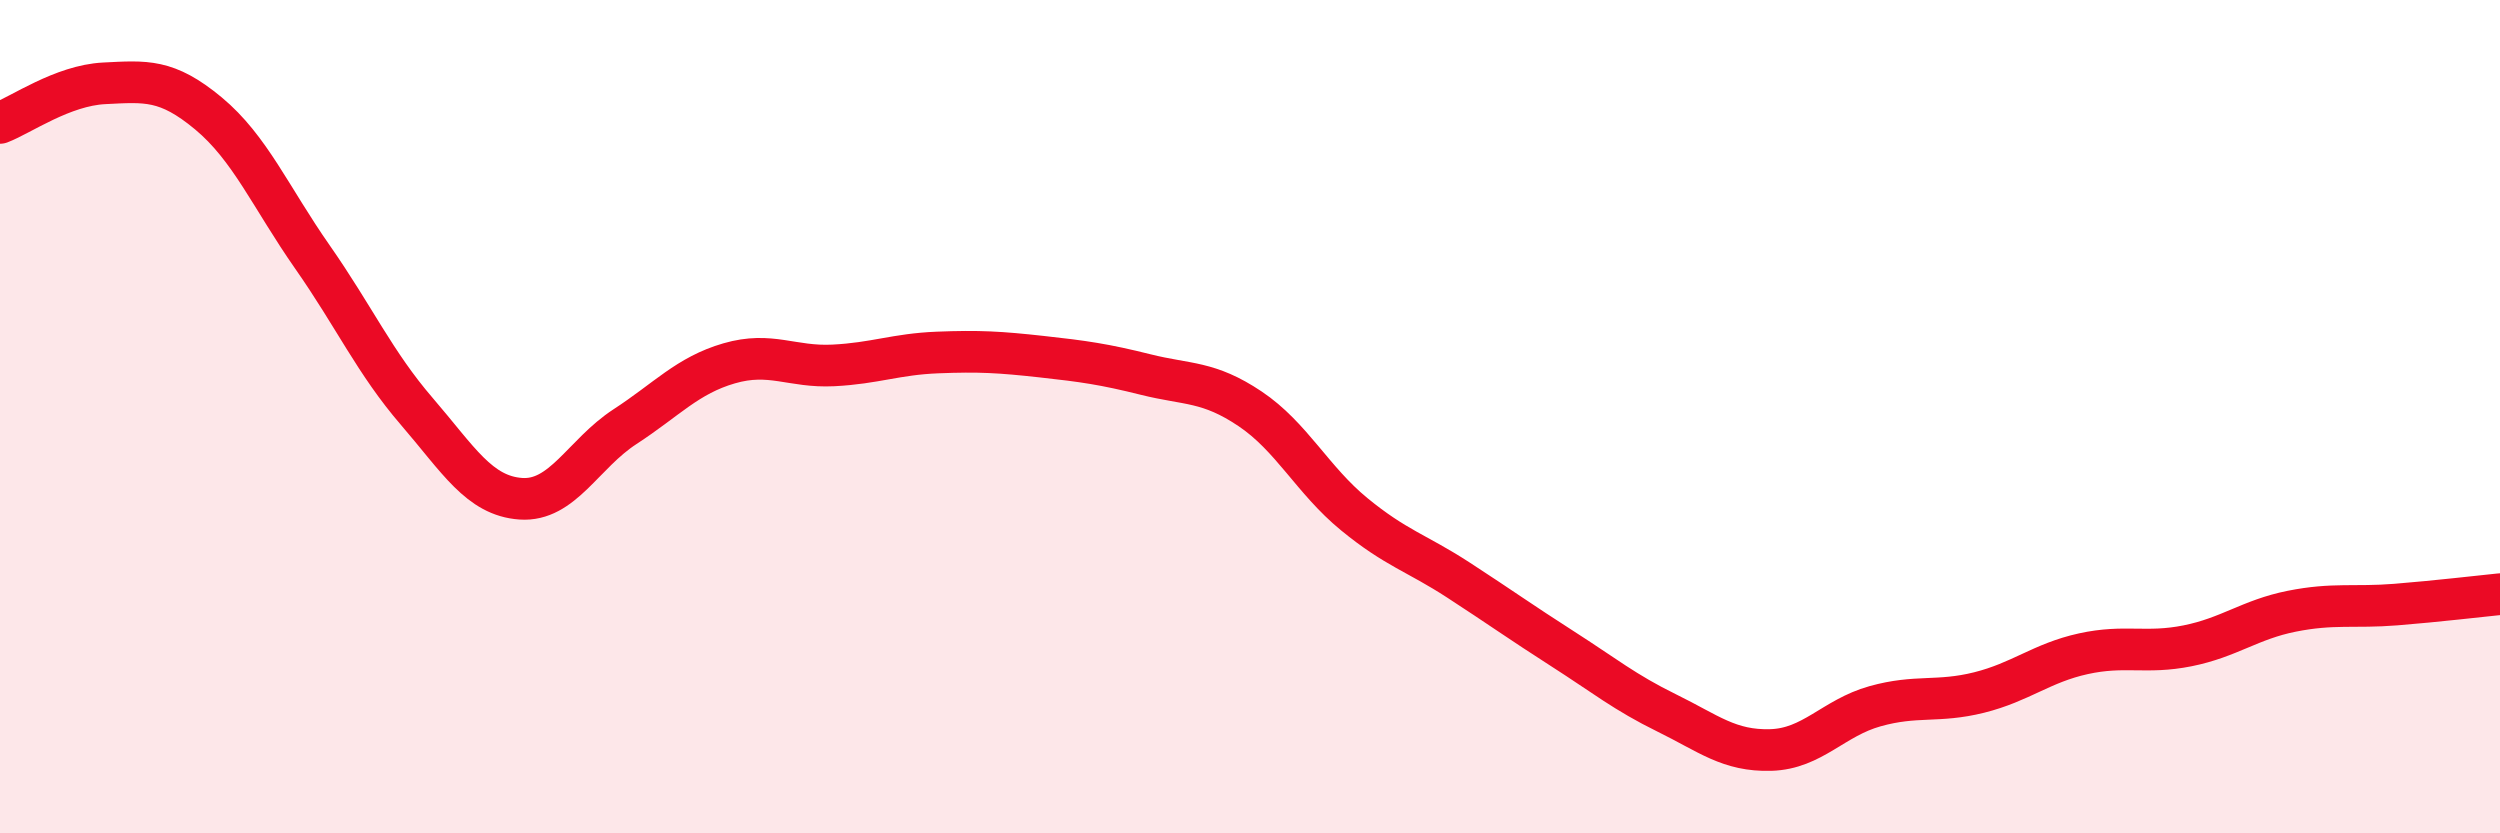
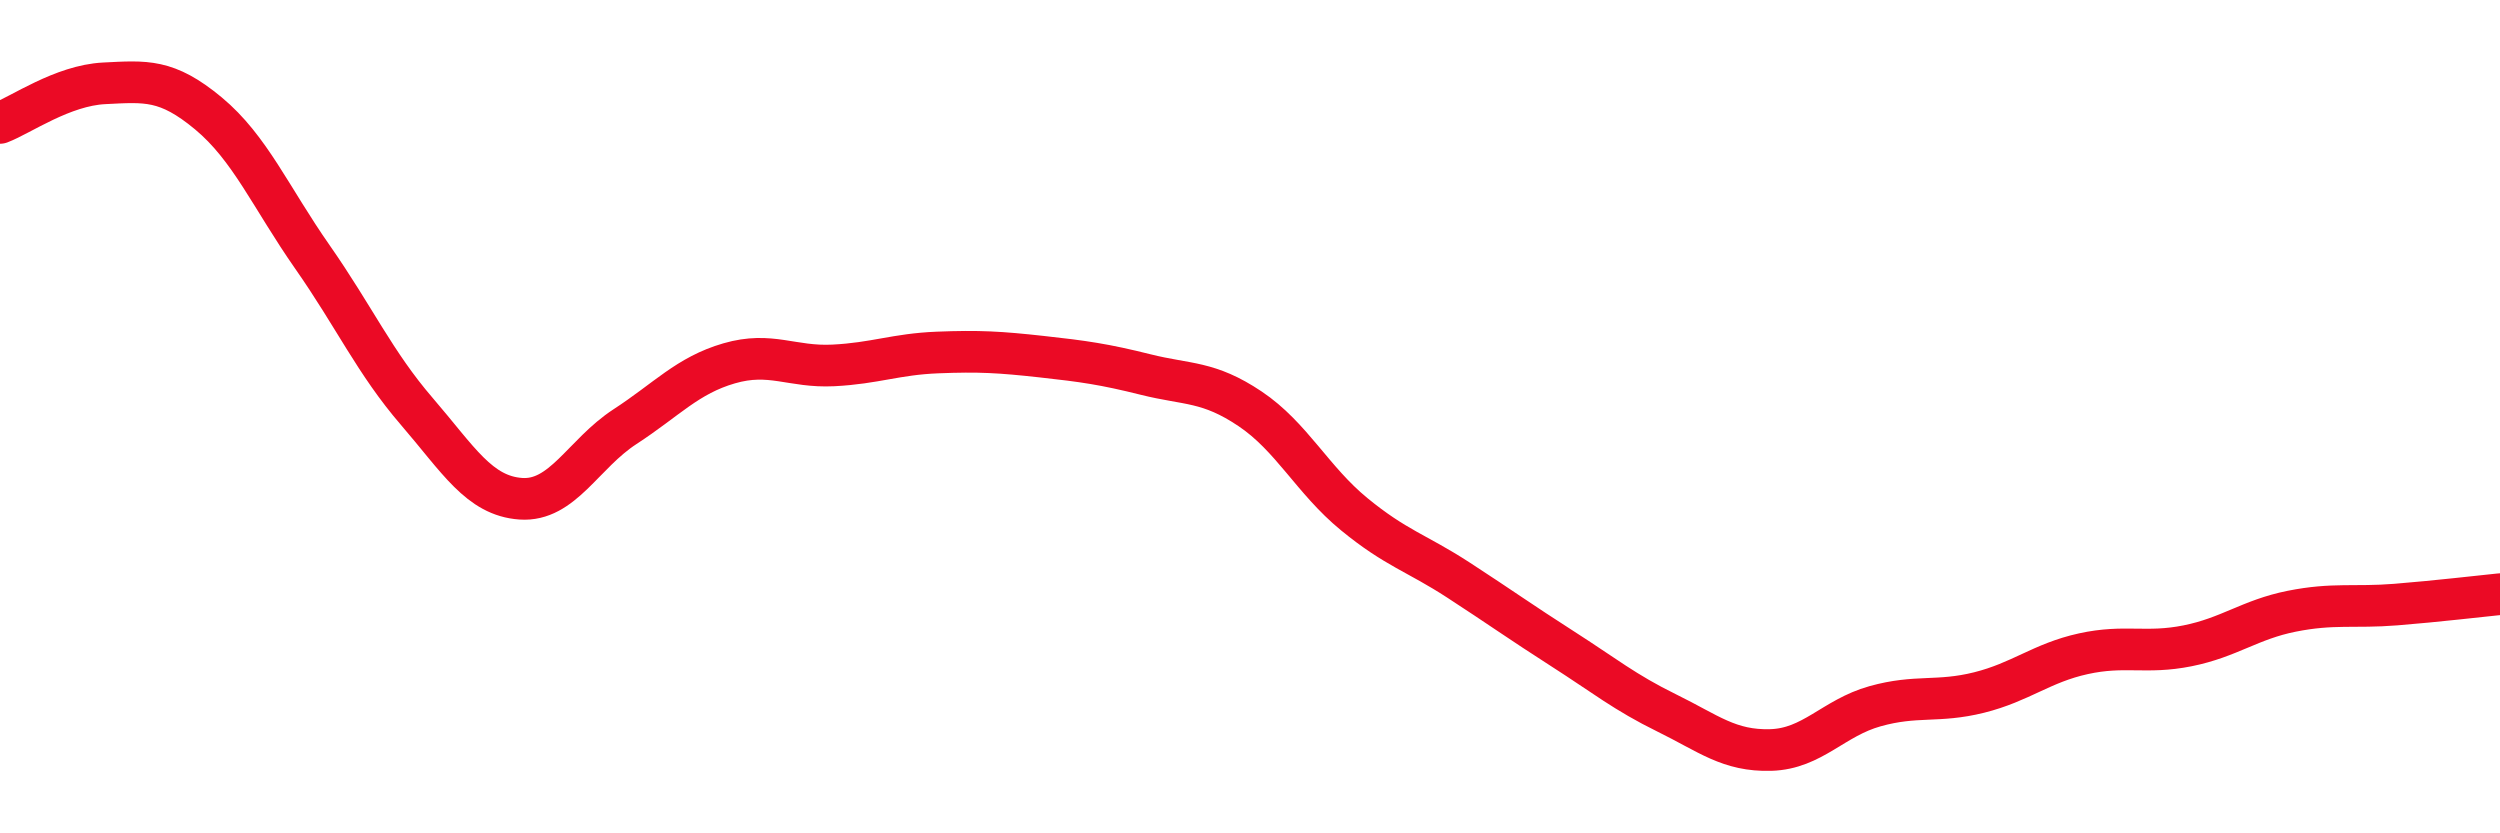
<svg xmlns="http://www.w3.org/2000/svg" width="60" height="20" viewBox="0 0 60 20">
-   <path d="M 0,2.95 C 0.5,2.76 1.5,2.05 2.5,2 C 3.5,1.95 4,1.89 5,2.72 C 6,3.55 6.5,4.74 7.5,6.17 C 8.5,7.6 9,8.71 10,9.87 C 11,11.03 11.5,11.9 12.5,11.97 C 13.5,12.04 14,10.89 15,10.24 C 16,9.59 16.5,9.01 17.5,8.72 C 18.5,8.43 19,8.82 20,8.77 C 21,8.72 21.5,8.5 22.5,8.46 C 23.5,8.42 24,8.45 25,8.56 C 26,8.67 26.5,8.74 27.5,8.99 C 28.5,9.24 29,9.14 30,9.81 C 31,10.48 31.5,11.52 32.5,12.34 C 33.5,13.16 34,13.27 35,13.92 C 36,14.57 36.5,14.93 37.5,15.57 C 38.5,16.21 39,16.62 40,17.11 C 41,17.6 41.5,18.03 42.5,18 C 43.5,17.97 44,17.23 45,16.95 C 46,16.67 46.5,16.87 47.5,16.62 C 48.5,16.37 49,15.91 50,15.69 C 51,15.47 51.5,15.7 52.5,15.5 C 53.5,15.3 54,14.87 55,14.67 C 56,14.47 56.5,14.59 57.5,14.51 C 58.5,14.43 59.5,14.31 60,14.26L60 20L0 20Z" fill="#EB0A25" opacity="0.1" stroke-linecap="round" stroke-linejoin="round" />
  <path d="M 0,2.95 C 0.5,2.76 1.5,2.05 2.5,2 C 3.5,1.95 4,1.89 5,2.72 C 6,3.55 6.5,4.74 7.5,6.17 C 8.5,7.6 9,8.71 10,9.87 C 11,11.03 11.5,11.9 12.5,11.97 C 13.5,12.04 14,10.89 15,10.24 C 16,9.59 16.5,9.01 17.5,8.72 C 18.5,8.43 19,8.82 20,8.77 C 21,8.72 21.5,8.5 22.5,8.46 C 23.5,8.42 24,8.45 25,8.56 C 26,8.67 26.5,8.74 27.5,8.99 C 28.5,9.24 29,9.14 30,9.81 C 31,10.48 31.5,11.52 32.5,12.34 C 33.5,13.16 34,13.27 35,13.92 C 36,14.57 36.5,14.93 37.5,15.57 C 38.5,16.21 39,16.62 40,17.11 C 41,17.6 41.5,18.03 42.5,18 C 43.5,17.97 44,17.23 45,16.95 C 46,16.67 46.5,16.87 47.5,16.62 C 48.5,16.37 49,15.91 50,15.69 C 51,15.47 51.5,15.7 52.5,15.5 C 53.5,15.3 54,14.87 55,14.67 C 56,14.47 56.5,14.59 57.5,14.51 C 58.5,14.43 59.5,14.31 60,14.26" stroke="#EB0A25" stroke-width="1" fill="none" stroke-linecap="round" stroke-linejoin="round" />
</svg>